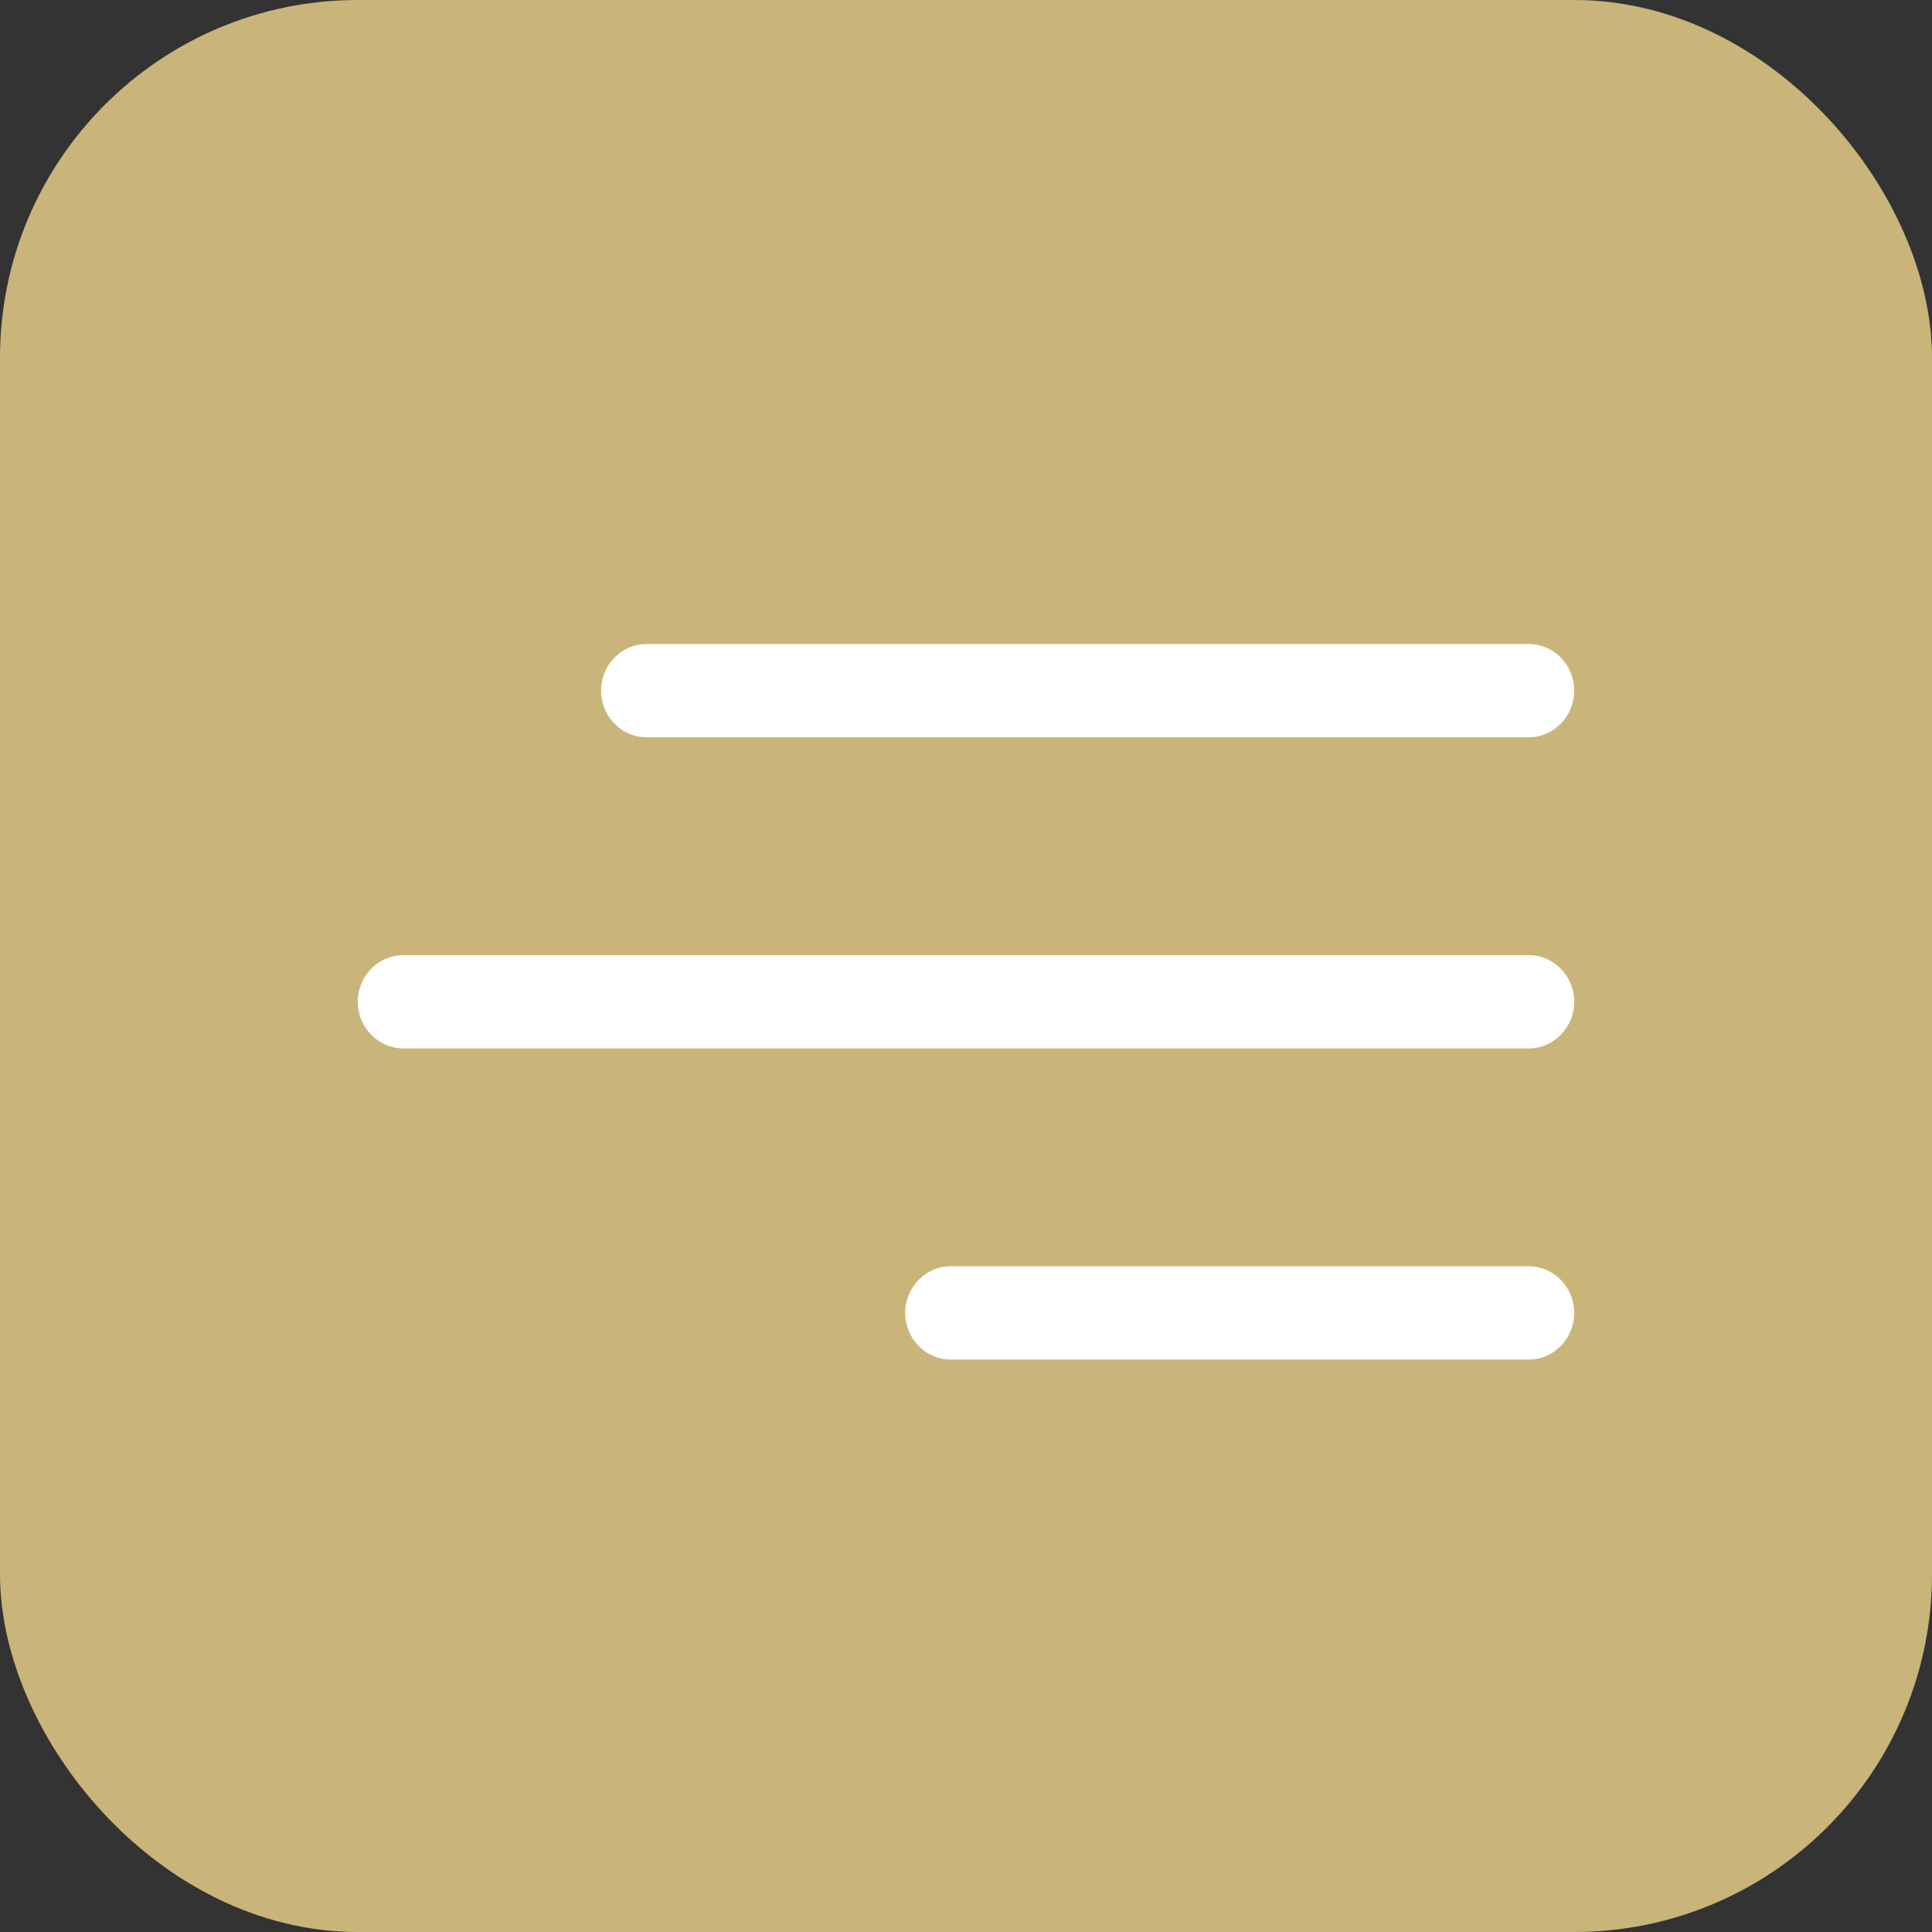
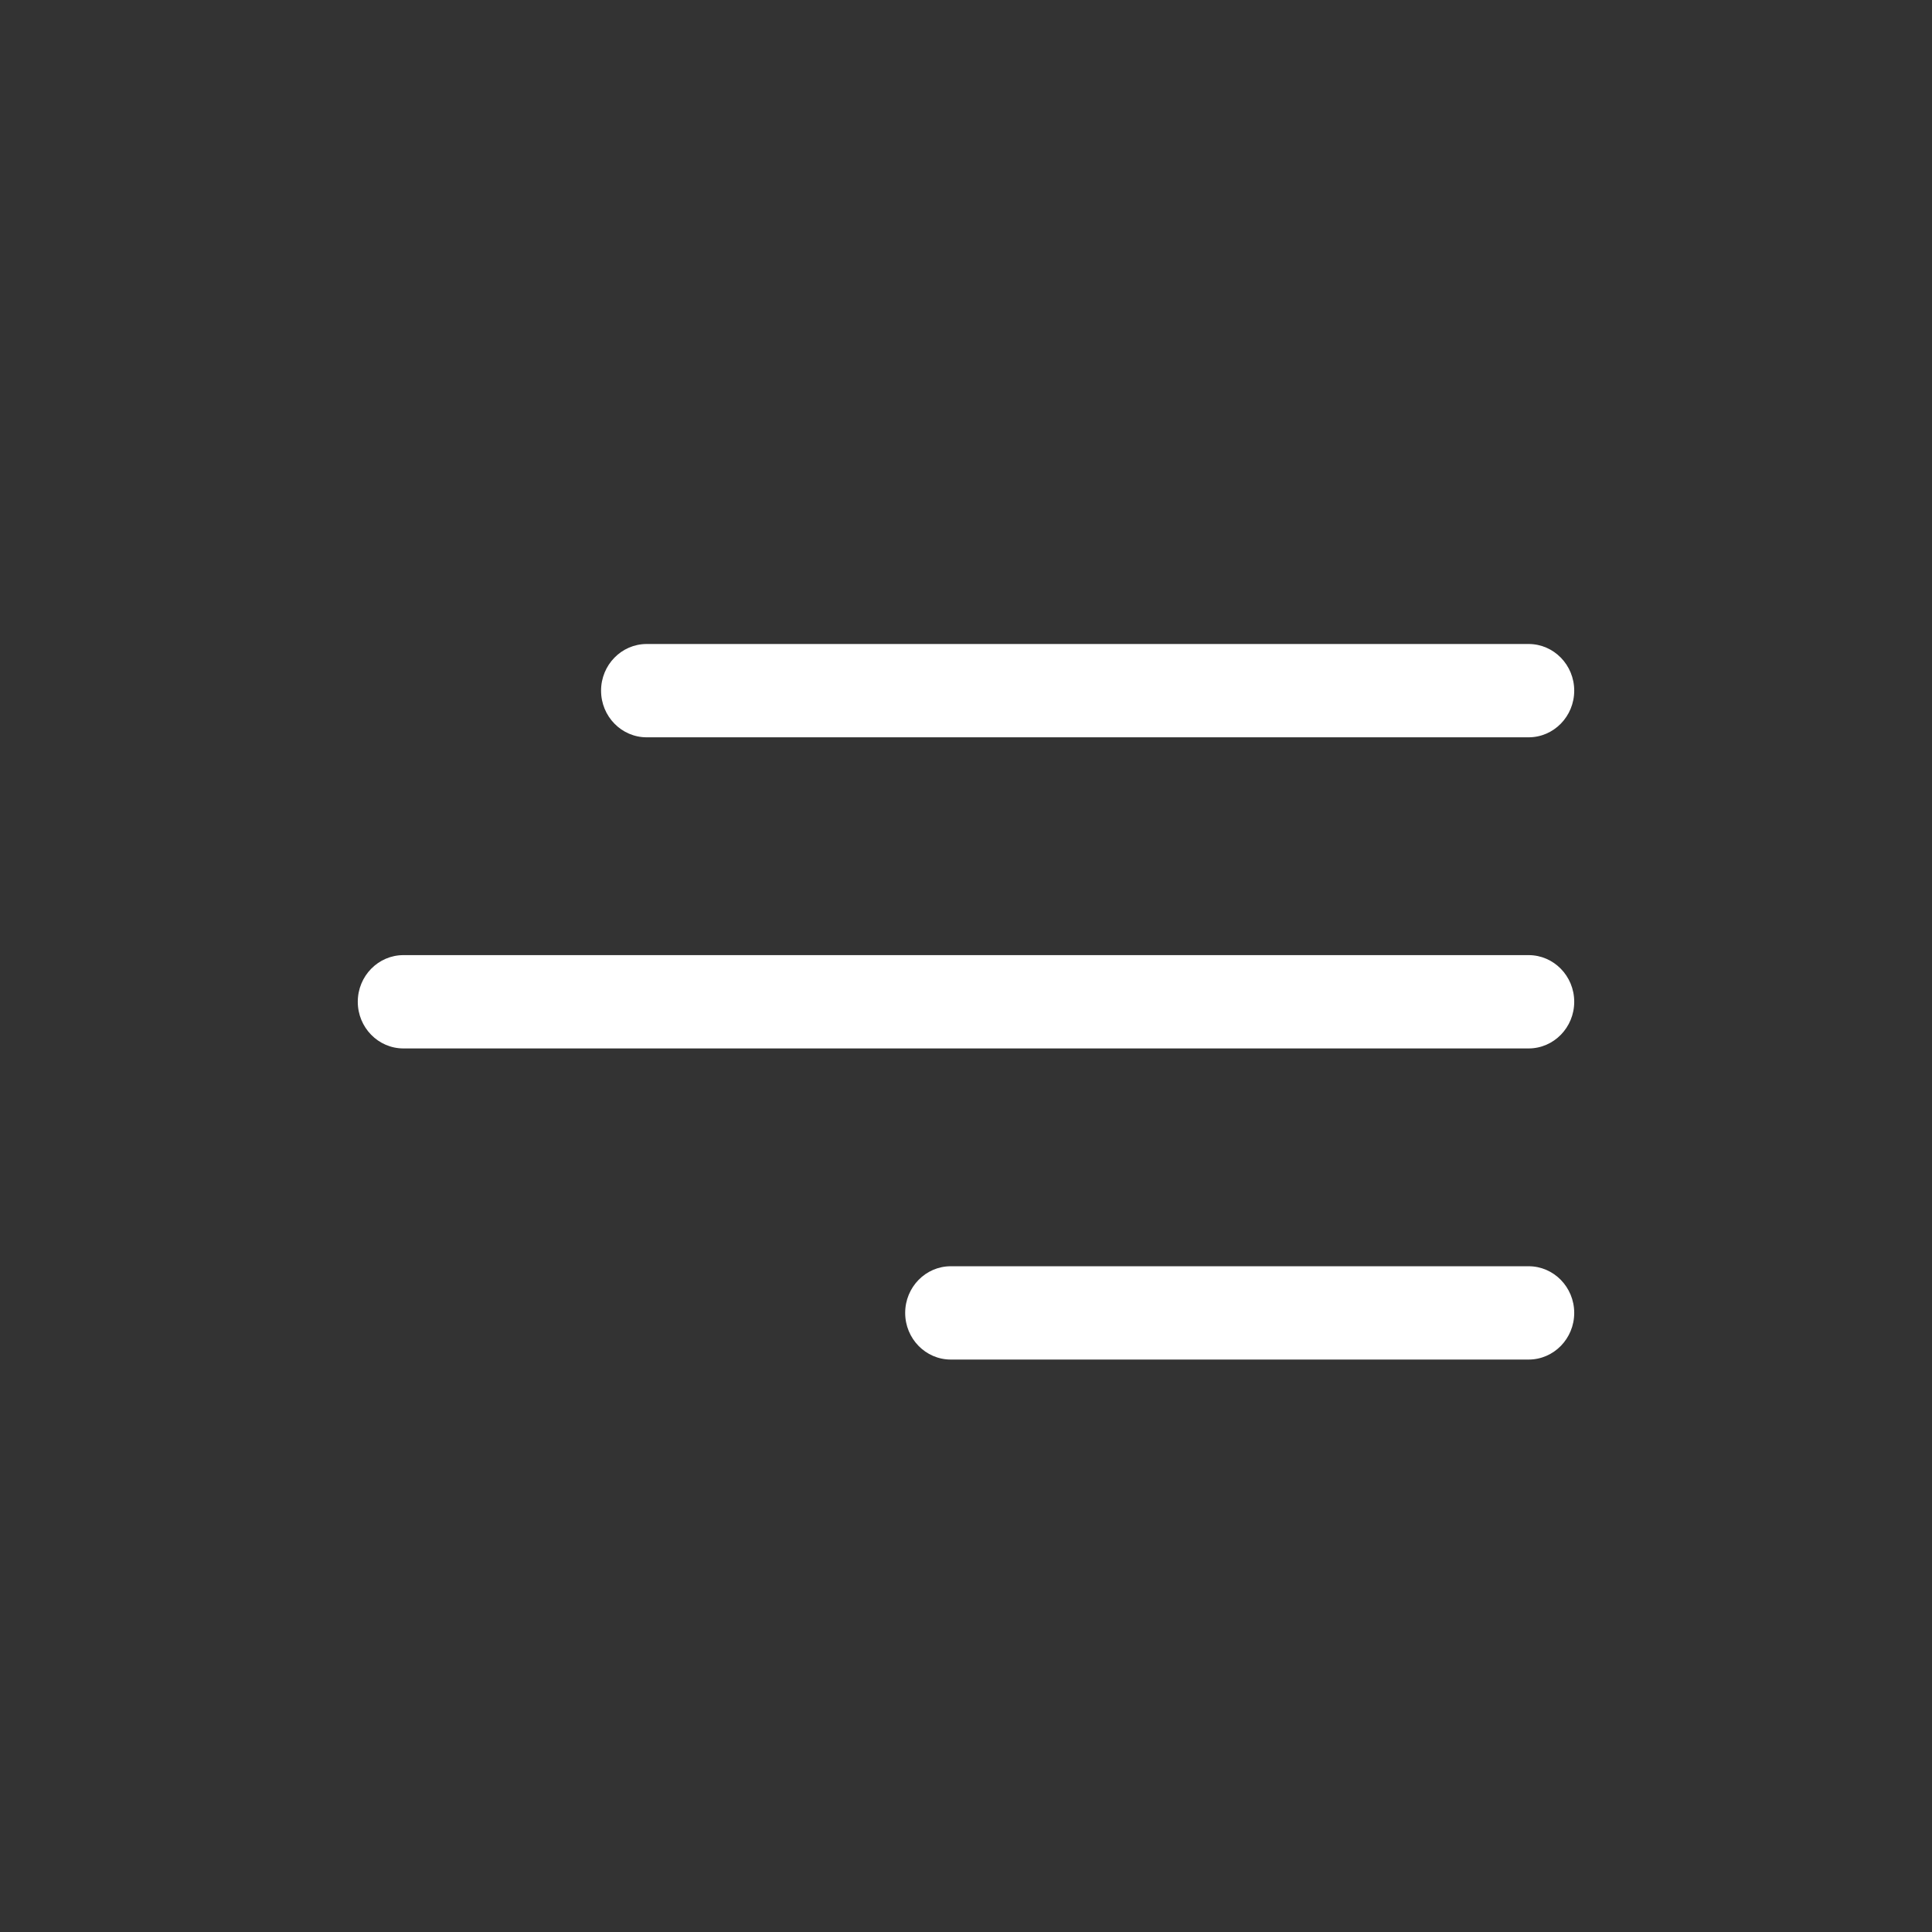
<svg xmlns="http://www.w3.org/2000/svg" width="27" height="27" viewBox="0 0 27 27" fill="none">
  <rect x="0" y="0" width="27" height="27" fill="#333333" stroke="none" />
-   <rect x="0.5" y="0.5" width="26" height="26" rx="4.5" fill="#C9B579" />
-   <rect x="0.5" y="0.5" width="26" height="26" rx="4.5" stroke="#C9B579" />
  <path d="M12.65 18.348C12.65 17.988 12.936 17.696 13.287 17.696H21.363C21.714 17.696 22 17.988 22 18.348C22 18.708 21.714 19 21.363 19H13.287C12.936 19 12.65 18.708 12.65 18.348ZM5 14C5 13.64 5.286 13.348 5.638 13.348H21.363C21.714 13.348 22 13.64 22 14C22 14.36 21.714 14.652 21.363 14.652H5.638C5.286 14.652 5 14.36 5 14ZM8.4 9.652C8.4 9.292 8.686 9 9.037 9H21.363C21.714 9 22 9.292 22 9.652C22 10.012 21.714 10.304 21.363 10.304H9.037C8.686 10.304 8.4 10.012 8.4 9.652Z" fill="white" />
</svg>